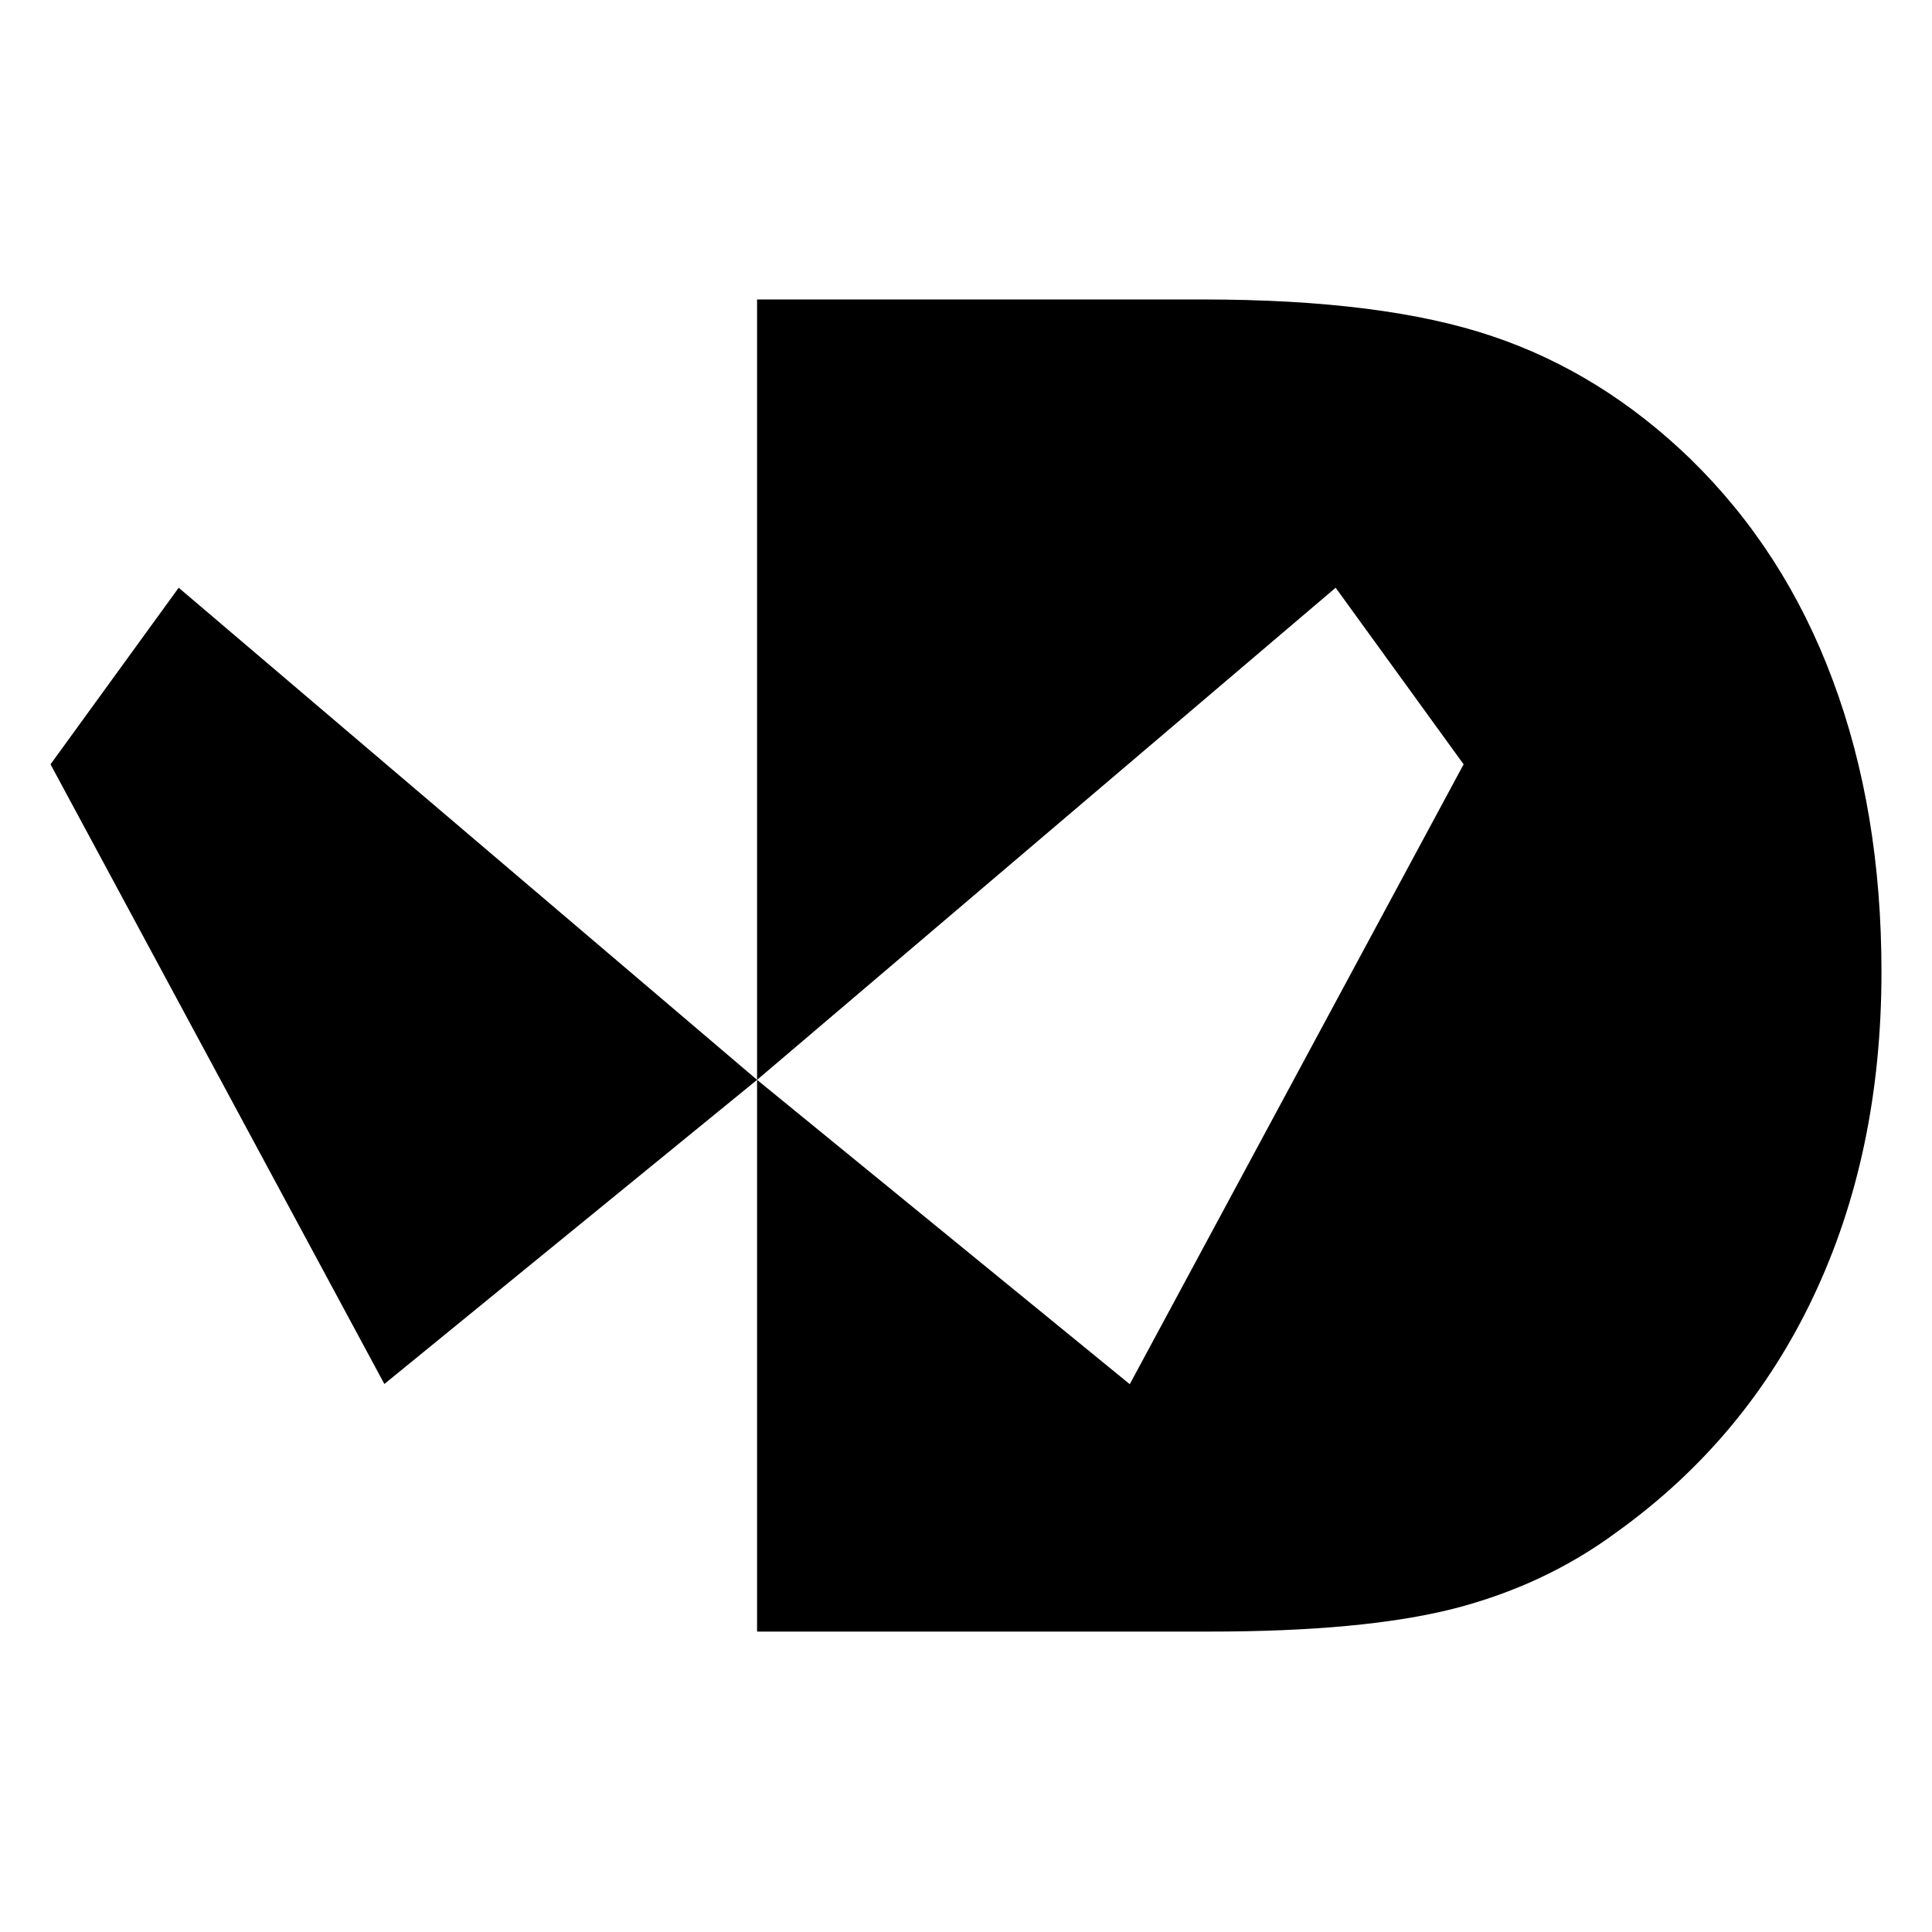
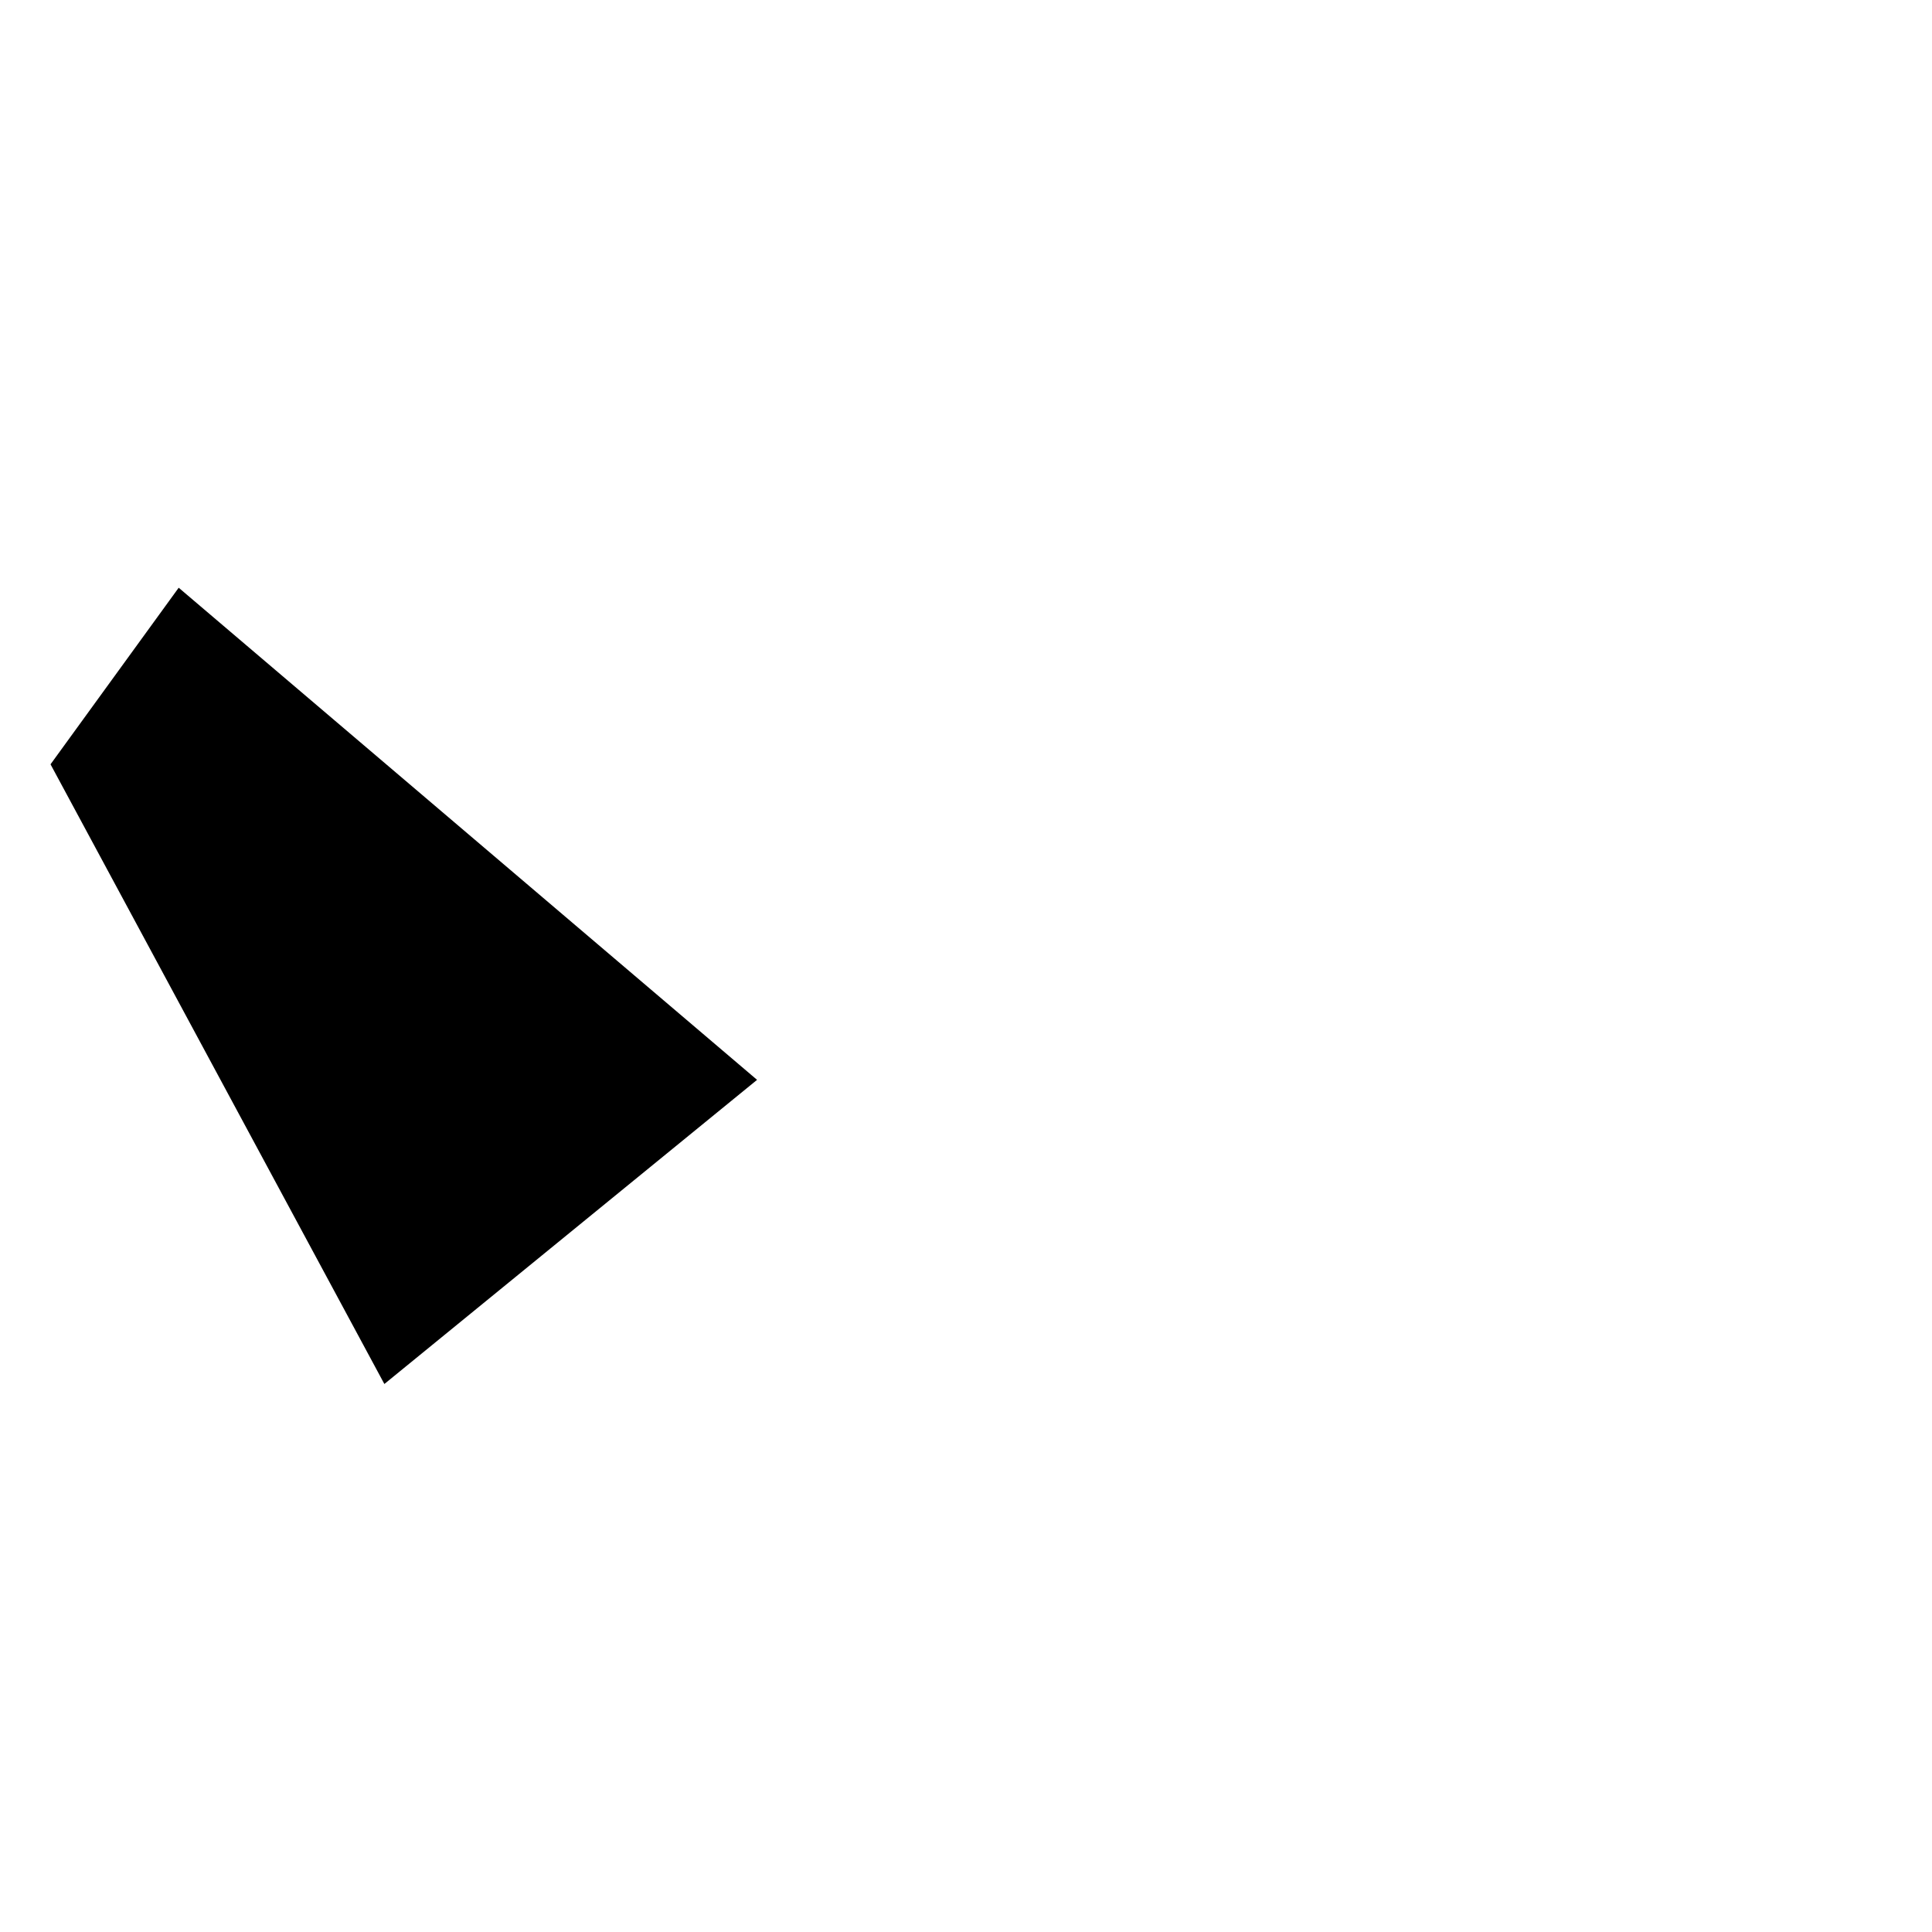
<svg xmlns="http://www.w3.org/2000/svg" width="1200" height="1200" viewBox="0 0 1200 1200">
  <g id="Group">
-     <path id="Path" fill="#000000" stroke="none" d="M 1168.616 603.617 C 1168.616 678.801 1154.464 745.898 1126.412 805.16 C 1098.487 864.296 1057.799 913.071 1004.349 951.484 C 974.15 973.85 940.159 989.644 902.63 999.248 C 865.102 1008.725 814.684 1013.4 751.505 1013.4 L 470.229 1013.4 L 470.229 670.714 L 701.719 859.747 L 909.075 474.731 L 829.595 365.051 L 470.229 670.714 L 470.229 186 L 746.956 186 C 821.887 186 881.907 193.582 927.018 208.871 C 972.128 224.034 1013.068 249.432 1049.712 284.813 C 1088.757 322.847 1118.325 368.589 1138.29 422.292 C 1158.508 476.247 1168.616 536.773 1168.616 603.617 Z" />
    <path id="path1" fill="#000000" stroke="none" d="M 470.229 670.714 L 110.99 365.051 L 31.384 474.731 L 238.739 859.621 Z" />
  </g>
</svg>